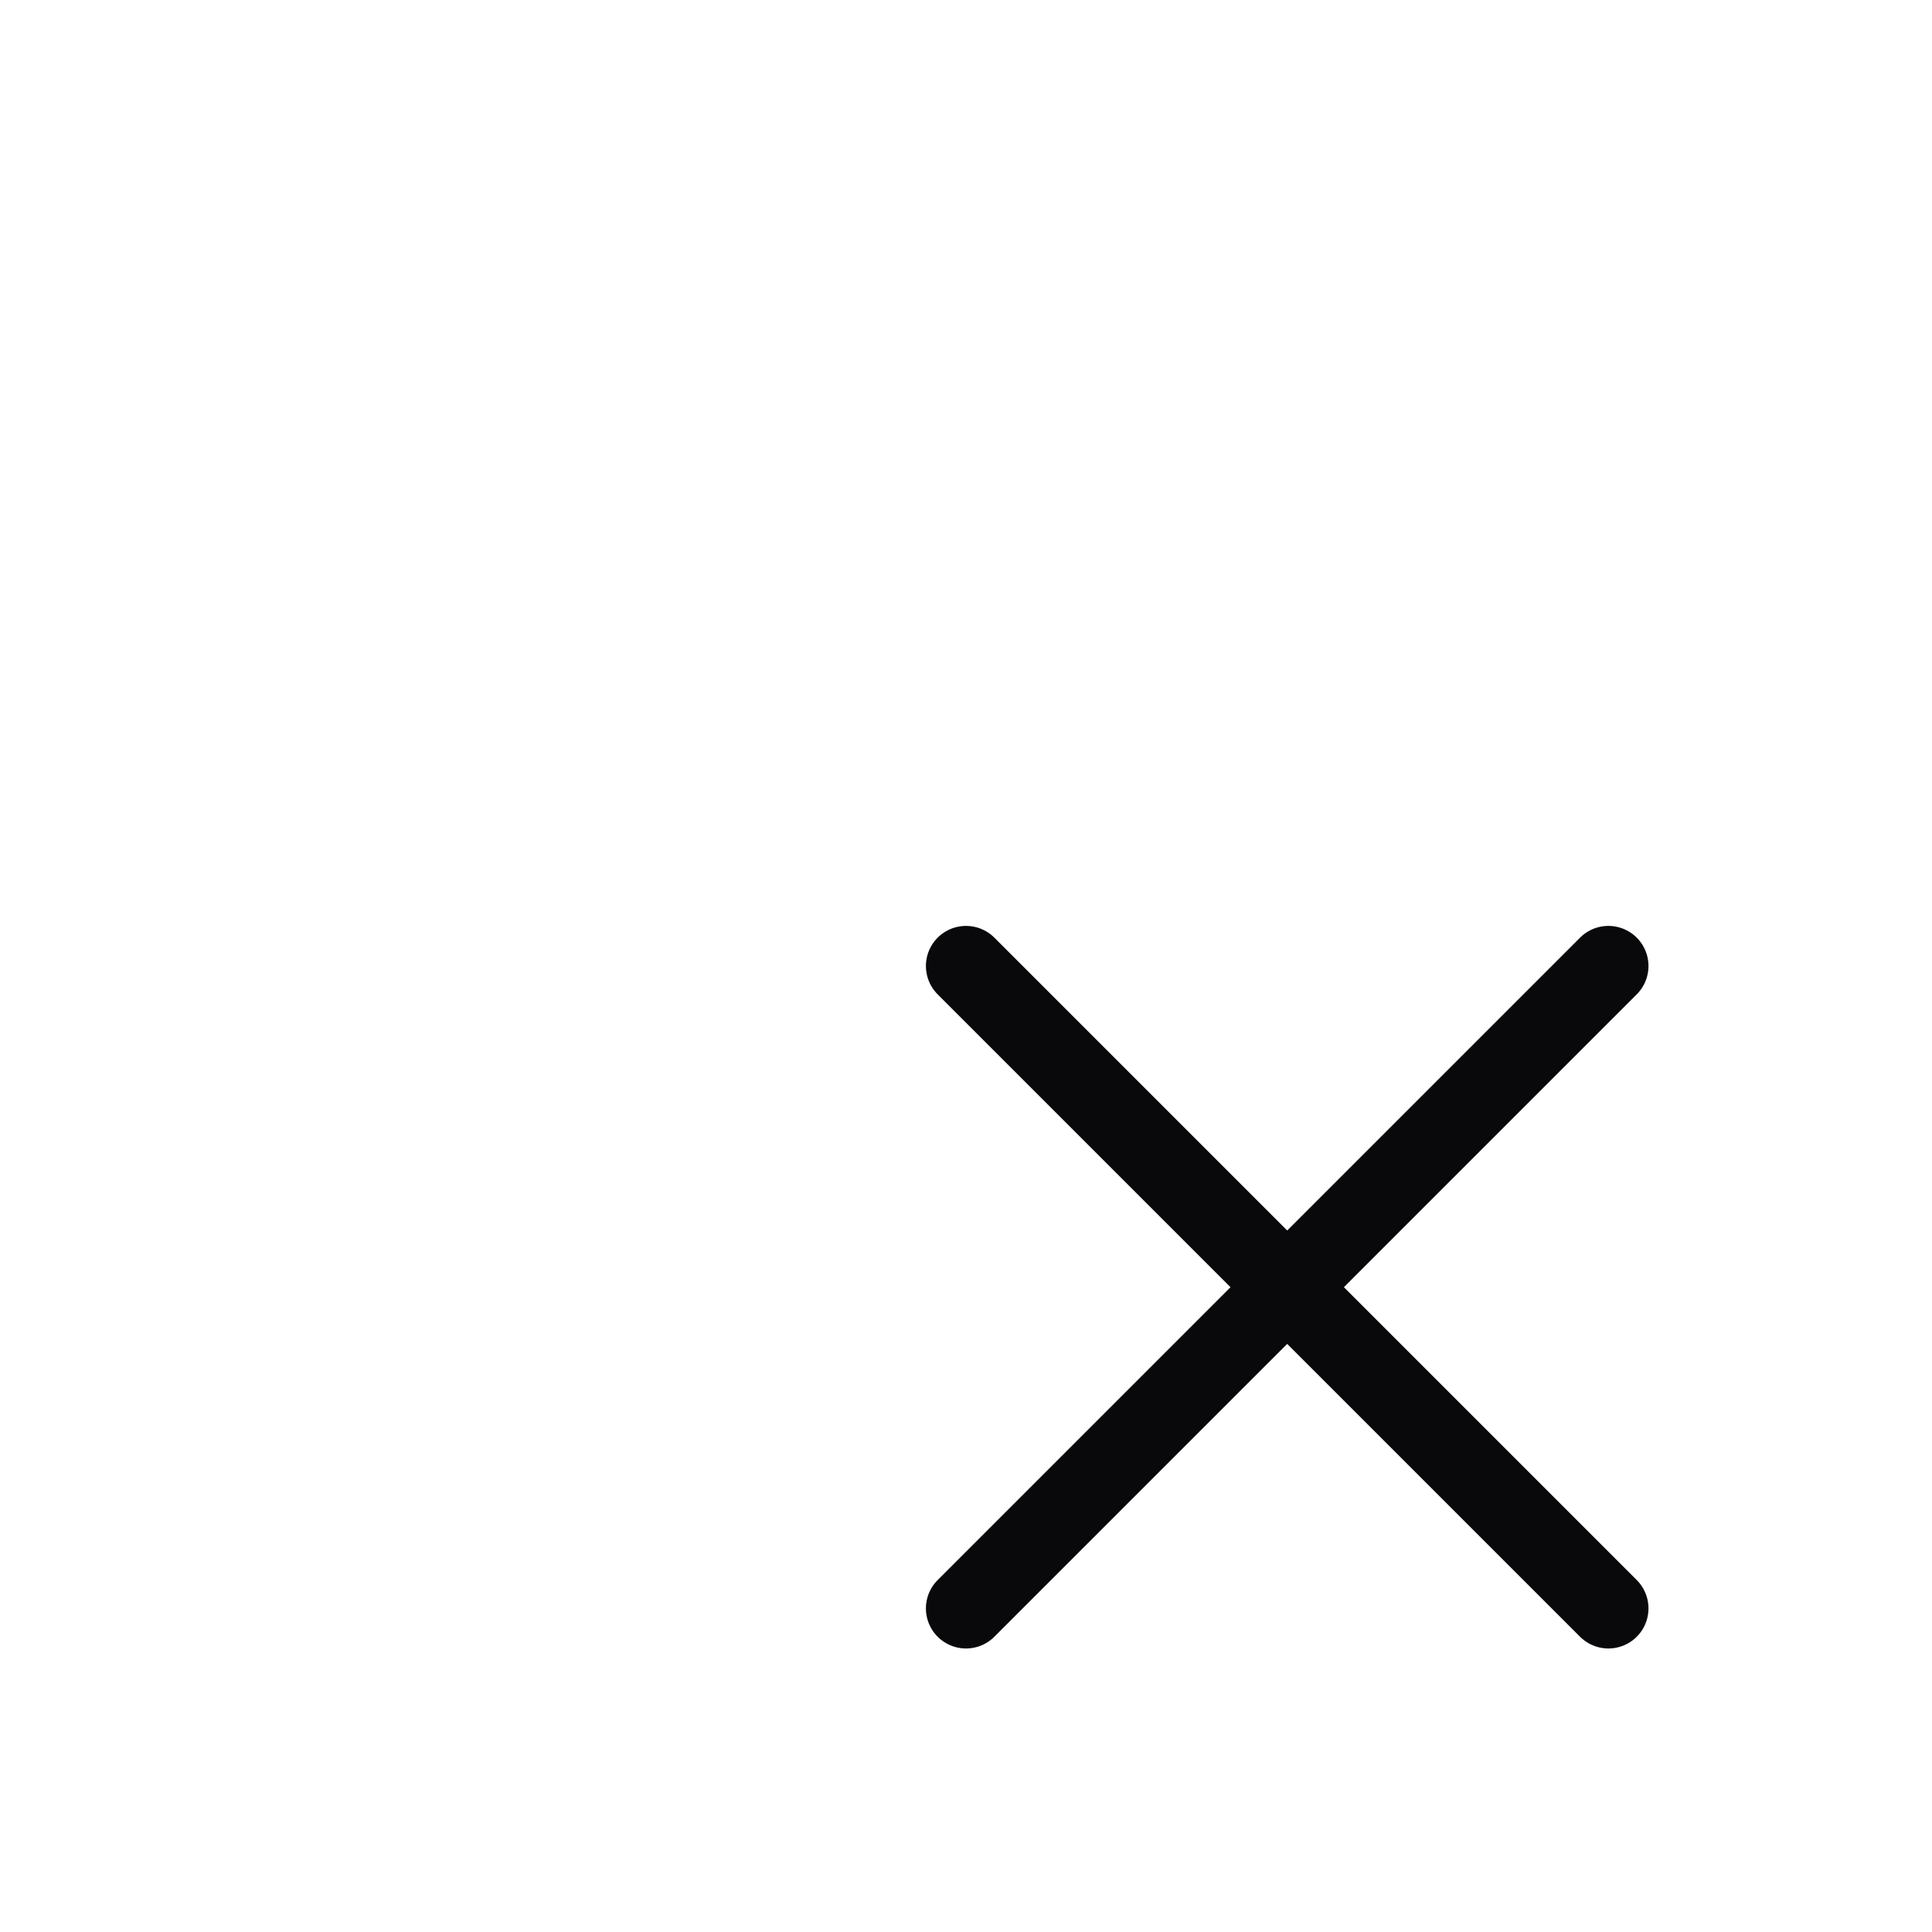
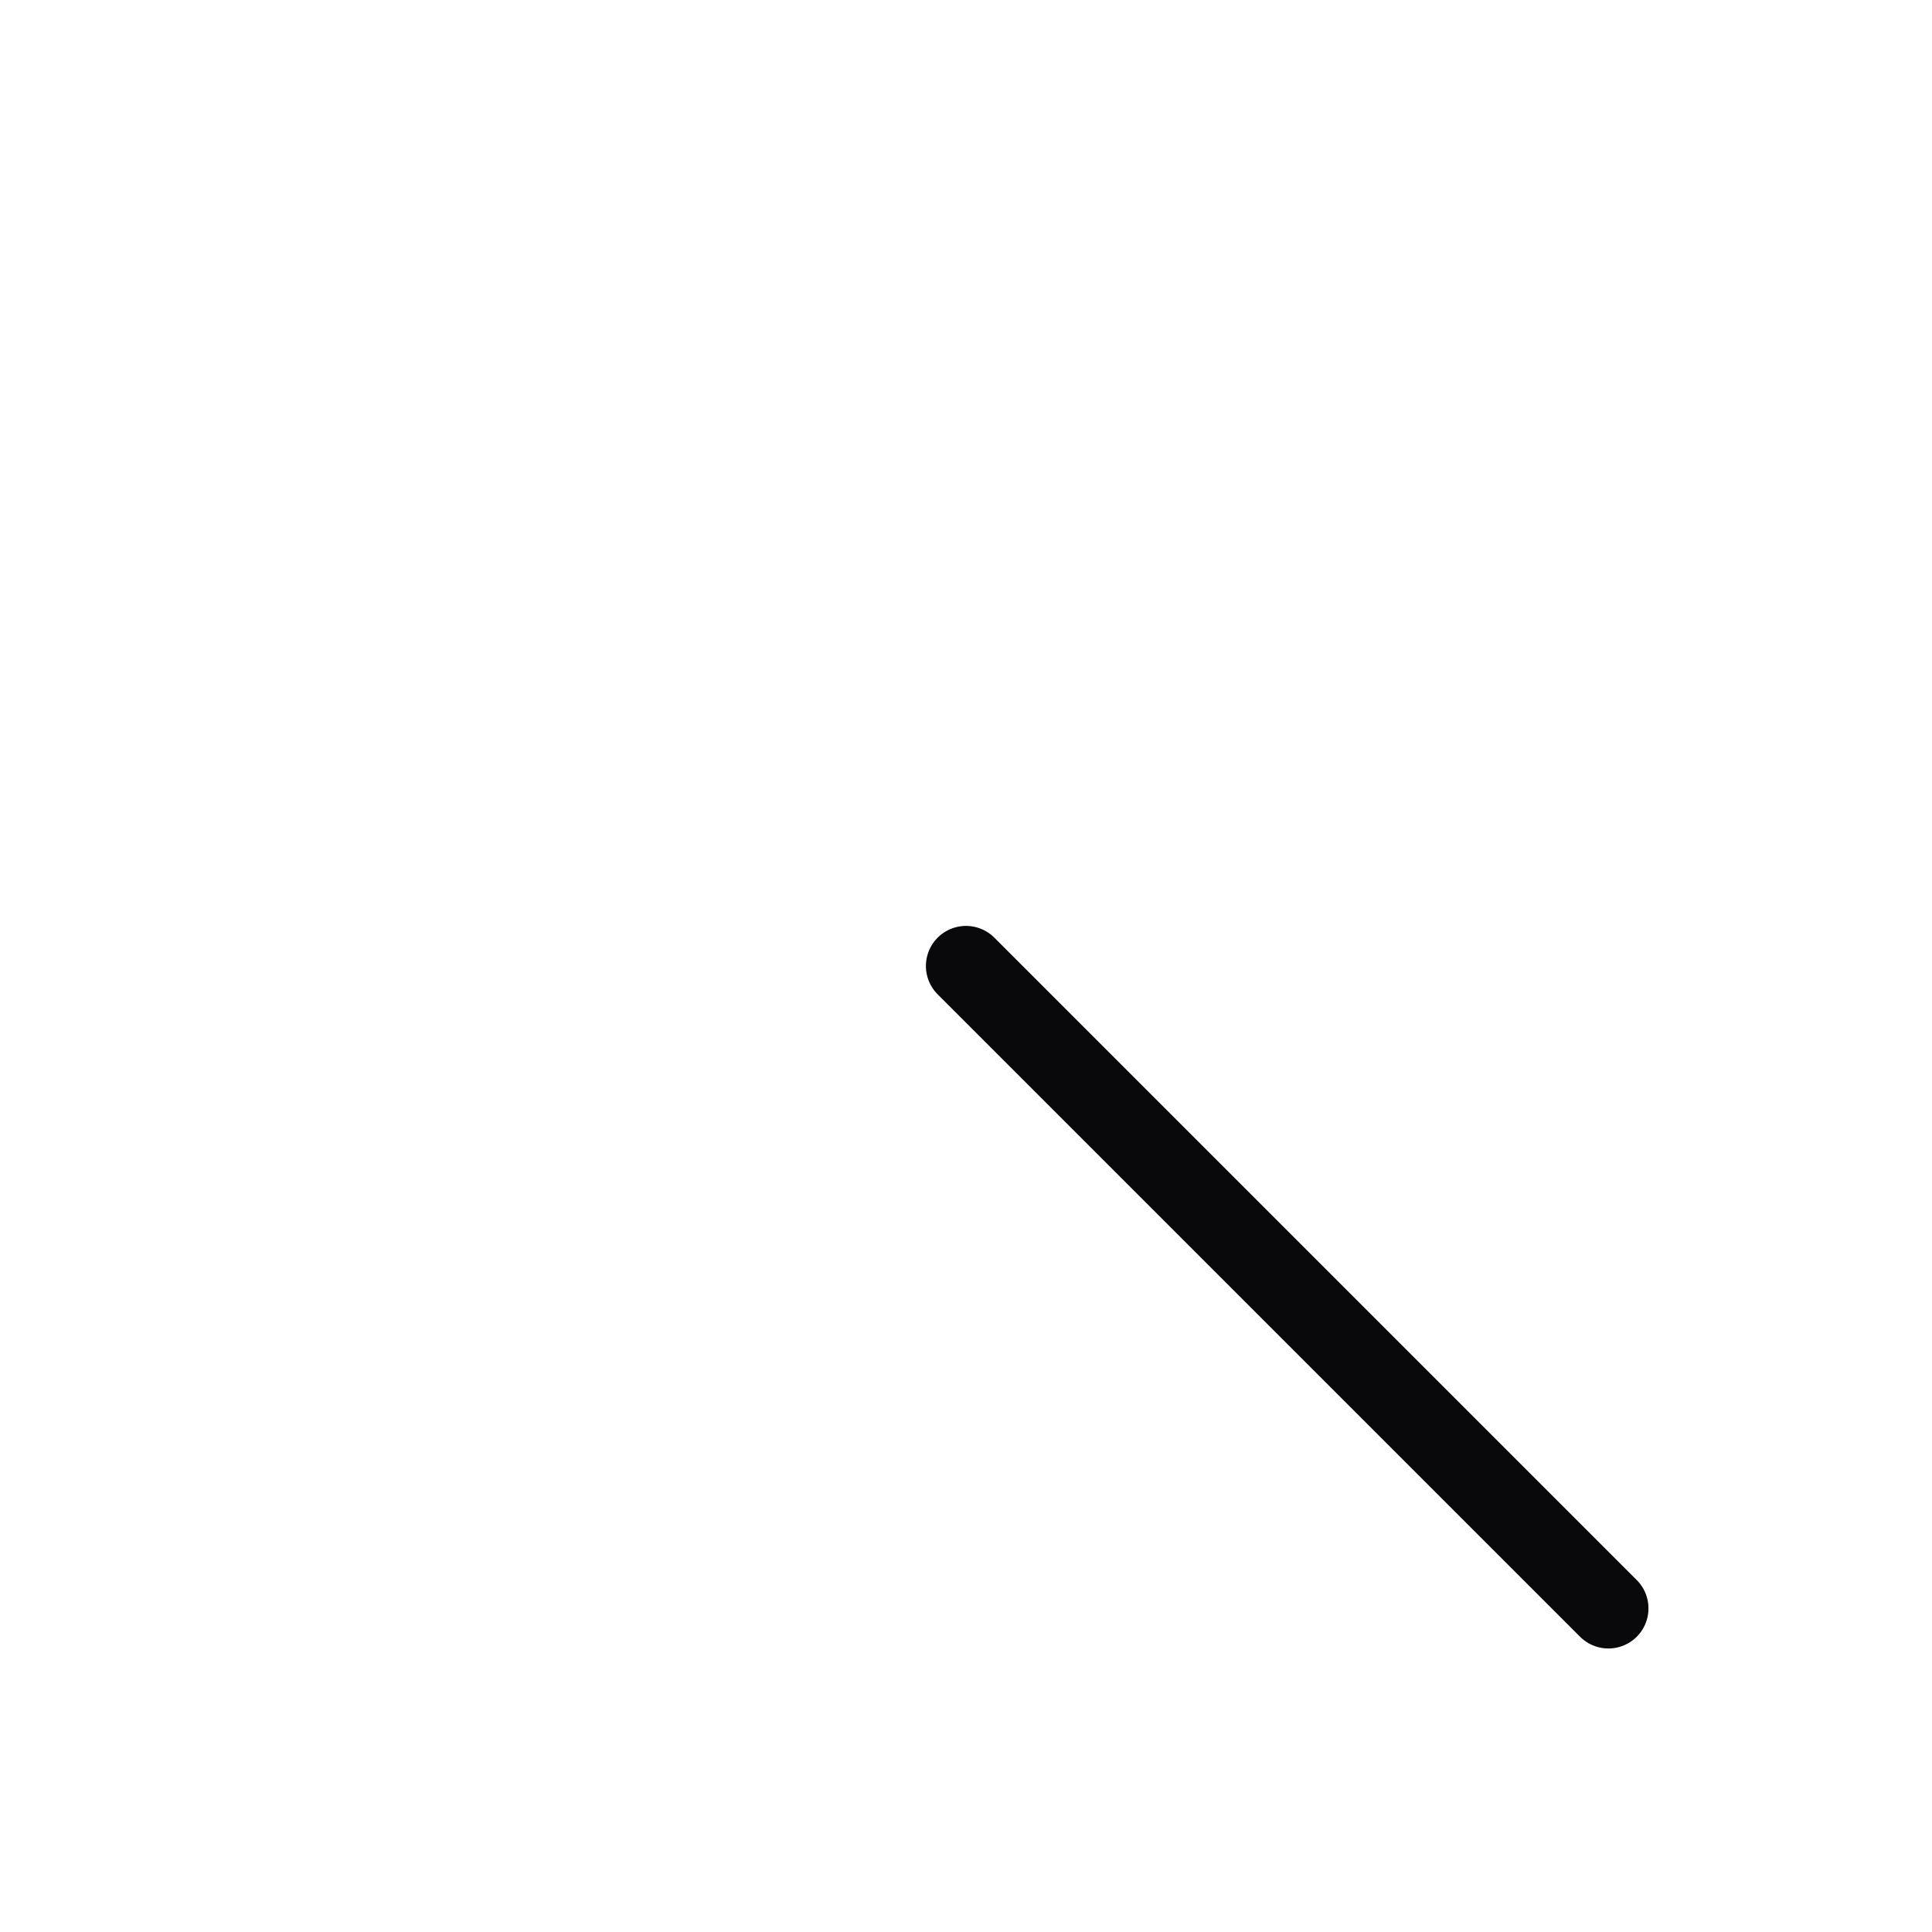
<svg xmlns="http://www.w3.org/2000/svg" fill="none" height="100%" overflow="visible" preserveAspectRatio="none" style="display: block;" viewBox="0 0 2 2" width="100%">
-   <path d="M1.665 1L1 1.665M1 1L1.665 1.665" id="Vector" stroke="#09090B" stroke-linecap="round" stroke-width="0.083" />
+   <path d="M1.665 1M1 1L1.665 1.665" id="Vector" stroke="#09090B" stroke-linecap="round" stroke-width="0.083" />
</svg>